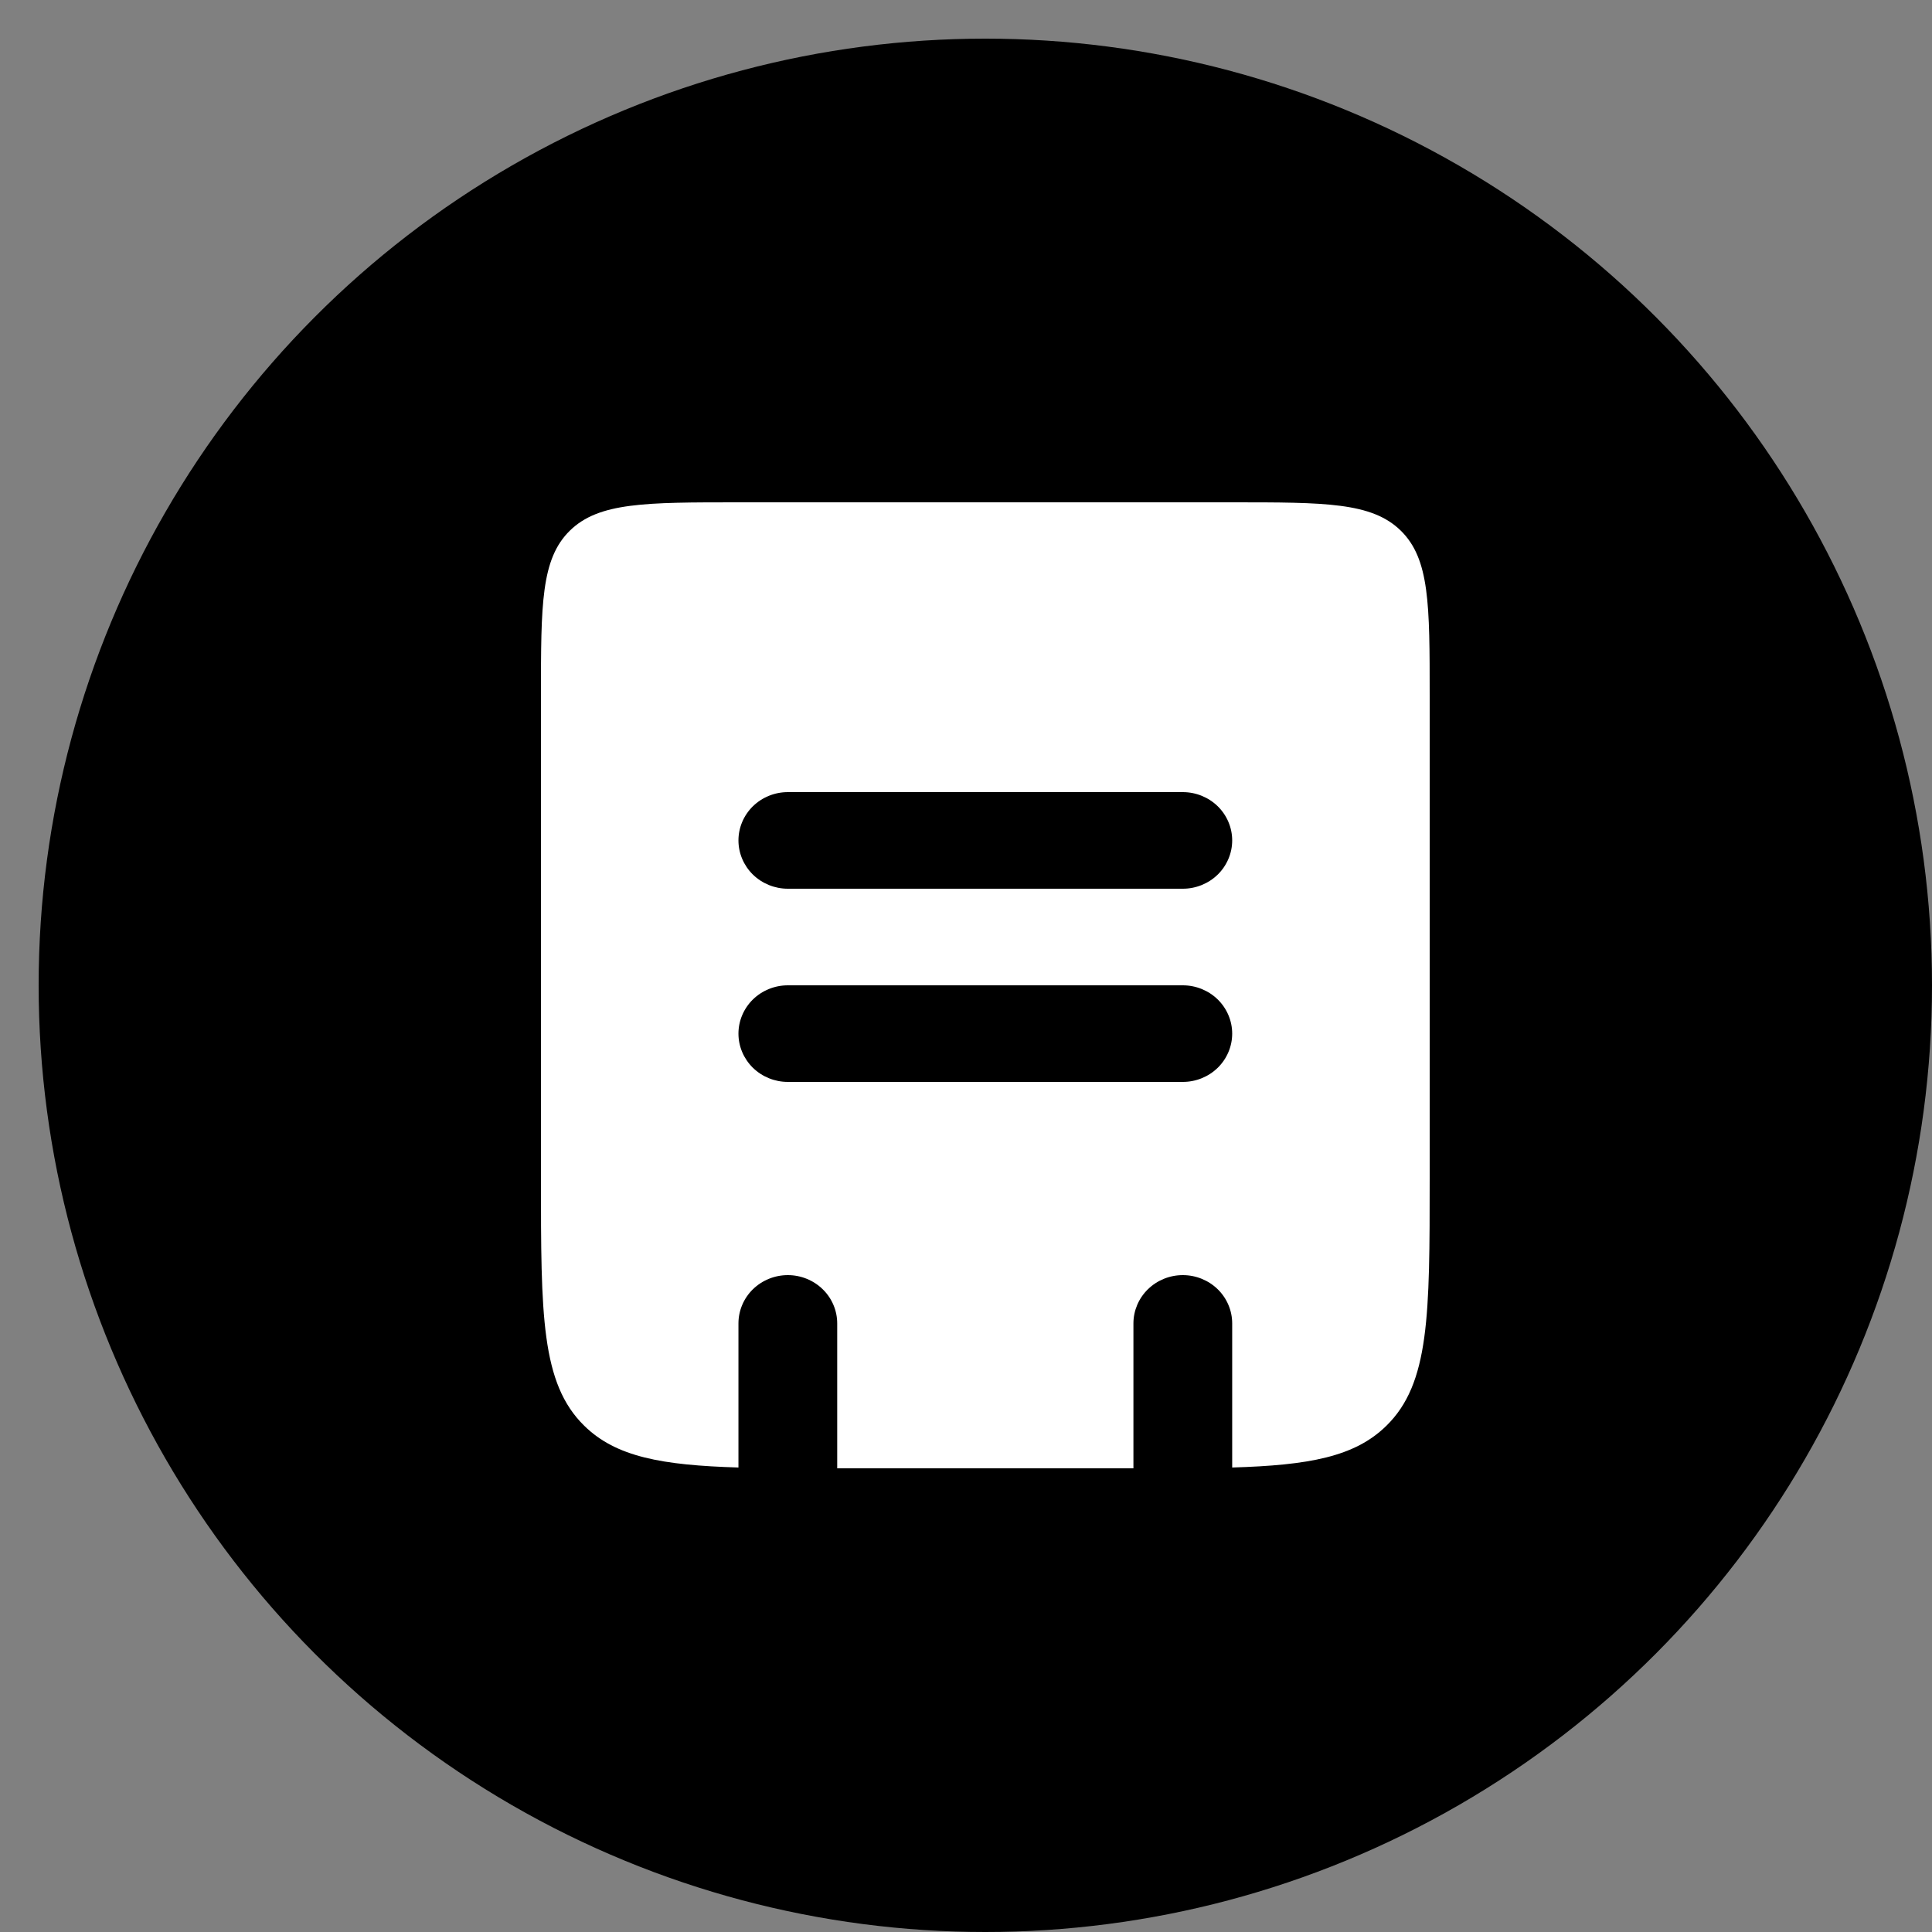
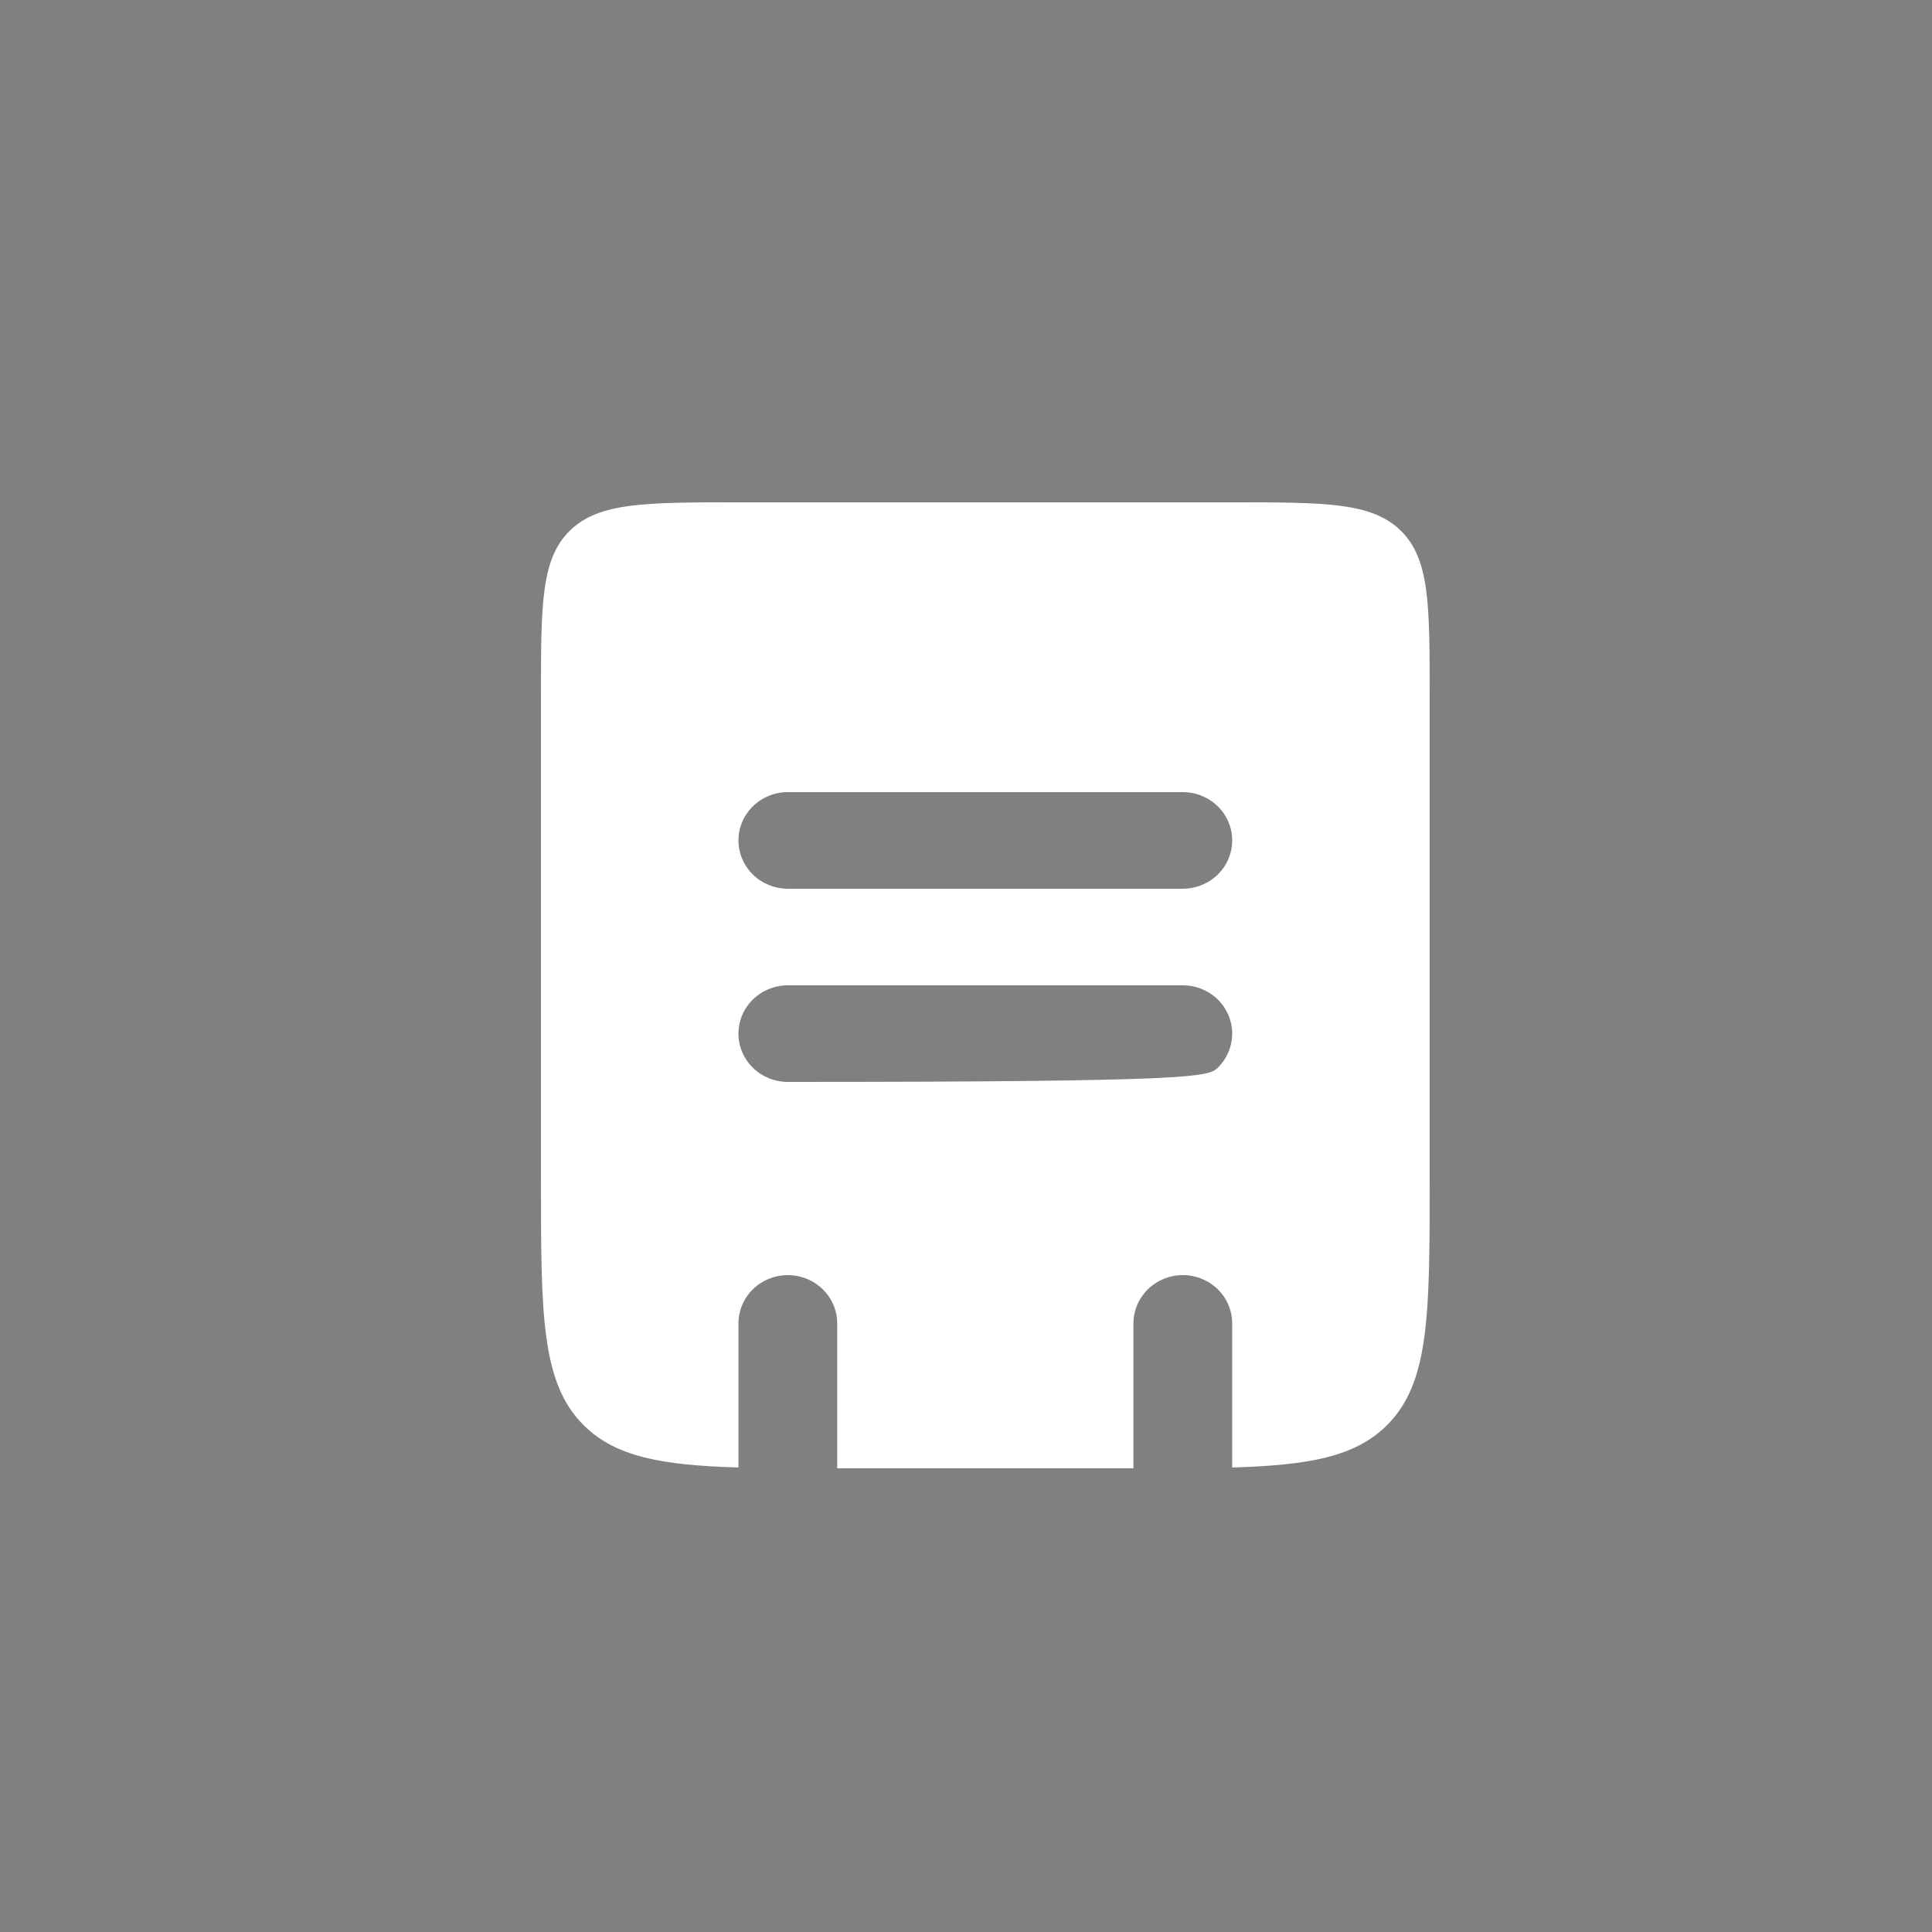
<svg xmlns="http://www.w3.org/2000/svg" width="50" height="50" viewBox="0 0 50 50" fill="none">
  <rect x="0" y="0" width="50" height="50" fill="#808080" stroke="none" />
-   <circle cx="25.5" cy="25.5" r="24.5" fill="black" />
-   <path fill-rule="evenodd" clip-rule="evenodd" d="M14.749 13.732C14 14.465 14 15.643 14 18V30.5C14 34.035 14 35.804 15.123 36.901C15.942 37.704 17.127 37.92 19.111 37.979V34.25C19.111 33.919 19.246 33.6 19.485 33.366C19.725 33.132 20.05 33 20.389 33C20.728 33 21.053 33.132 21.292 33.366C21.532 33.6 21.667 33.919 21.667 34.25V38H29.333V34.25C29.333 33.919 29.468 33.6 29.708 33.366C29.947 33.132 30.272 33 30.611 33C30.95 33 31.275 33.132 31.515 33.366C31.754 33.6 31.889 33.919 31.889 34.25V37.979C33.873 37.92 35.058 37.704 35.877 36.901C37 35.804 37 34.035 37 30.5V18C37 15.643 37 14.465 36.251 13.732C35.502 13 34.299 13 31.889 13H19.111C16.701 13 15.498 13 14.749 13.732ZM20.389 20.5C20.05 20.5 19.725 20.632 19.485 20.866C19.246 21.101 19.111 21.419 19.111 21.75C19.111 22.081 19.246 22.399 19.485 22.634C19.725 22.868 20.05 23 20.389 23H30.611C30.95 23 31.275 22.868 31.515 22.634C31.754 22.399 31.889 22.081 31.889 21.75C31.889 21.419 31.754 21.101 31.515 20.866C31.275 20.632 30.95 20.5 30.611 20.5H20.389ZM20.389 28H30.611C30.95 28 31.275 27.868 31.515 27.634C31.754 27.399 31.889 27.081 31.889 26.75C31.889 26.419 31.754 26.101 31.515 25.866C31.275 25.632 30.95 25.5 30.611 25.5H20.389C20.05 25.5 19.725 25.632 19.485 25.866C19.246 26.101 19.111 26.419 19.111 26.75C19.111 27.081 19.246 27.399 19.485 27.634C19.725 27.868 20.05 28 20.389 28Z" fill="white" />
+   <path fill-rule="evenodd" clip-rule="evenodd" d="M14.749 13.732C14 14.465 14 15.643 14 18V30.5C14 34.035 14 35.804 15.123 36.901C15.942 37.704 17.127 37.92 19.111 37.979V34.25C19.111 33.919 19.246 33.6 19.485 33.366C19.725 33.132 20.05 33 20.389 33C20.728 33 21.053 33.132 21.292 33.366C21.532 33.6 21.667 33.919 21.667 34.25V38H29.333V34.25C29.333 33.919 29.468 33.6 29.708 33.366C29.947 33.132 30.272 33 30.611 33C30.95 33 31.275 33.132 31.515 33.366C31.754 33.6 31.889 33.919 31.889 34.25V37.979C33.873 37.92 35.058 37.704 35.877 36.901C37 35.804 37 34.035 37 30.5V18C37 15.643 37 14.465 36.251 13.732C35.502 13 34.299 13 31.889 13H19.111C16.701 13 15.498 13 14.749 13.732ZM20.389 20.5C20.05 20.5 19.725 20.632 19.485 20.866C19.246 21.101 19.111 21.419 19.111 21.75C19.111 22.081 19.246 22.399 19.485 22.634C19.725 22.868 20.05 23 20.389 23H30.611C30.95 23 31.275 22.868 31.515 22.634C31.754 22.399 31.889 22.081 31.889 21.75C31.889 21.419 31.754 21.101 31.515 20.866C31.275 20.632 30.95 20.5 30.611 20.5H20.389ZM20.389 28C30.95 28 31.275 27.868 31.515 27.634C31.754 27.399 31.889 27.081 31.889 26.75C31.889 26.419 31.754 26.101 31.515 25.866C31.275 25.632 30.95 25.5 30.611 25.5H20.389C20.05 25.5 19.725 25.632 19.485 25.866C19.246 26.101 19.111 26.419 19.111 26.75C19.111 27.081 19.246 27.399 19.485 27.634C19.725 27.868 20.05 28 20.389 28Z" fill="white" />
</svg>